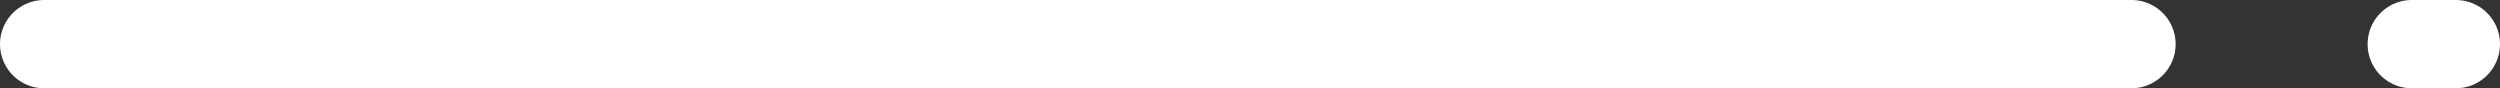
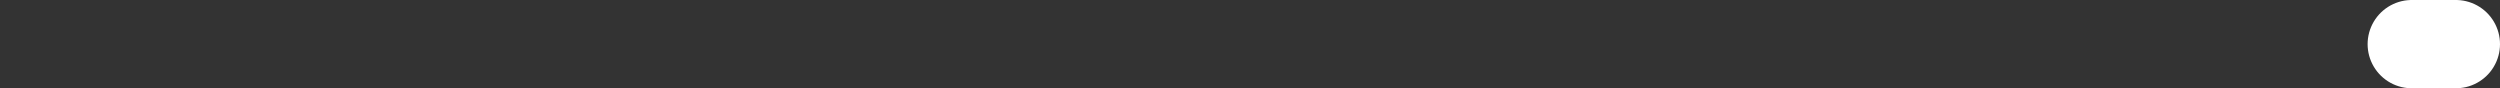
<svg xmlns="http://www.w3.org/2000/svg" width="566.5" height="20" viewBox="0 0 566.5 20">
  <rect x="0" y="0" width="566.5" height="20" fill="#333333" stroke="none" />
  <g id="Grupo_1763" data-name="Grupo 1763" transform="translate(-140.5 -2080.5)">
-     <line id="Línea_185" data-name="Línea 185" x2="473" transform="translate(150.5 2090.5)" fill="none" stroke="#fff" stroke-linecap="round" stroke-width="20" />
    <line id="Línea_186" data-name="Línea 186" x2="10" transform="translate(687 2090.5)" fill="none" stroke="#fff" stroke-linecap="round" stroke-width="20" />
  </g>
</svg>